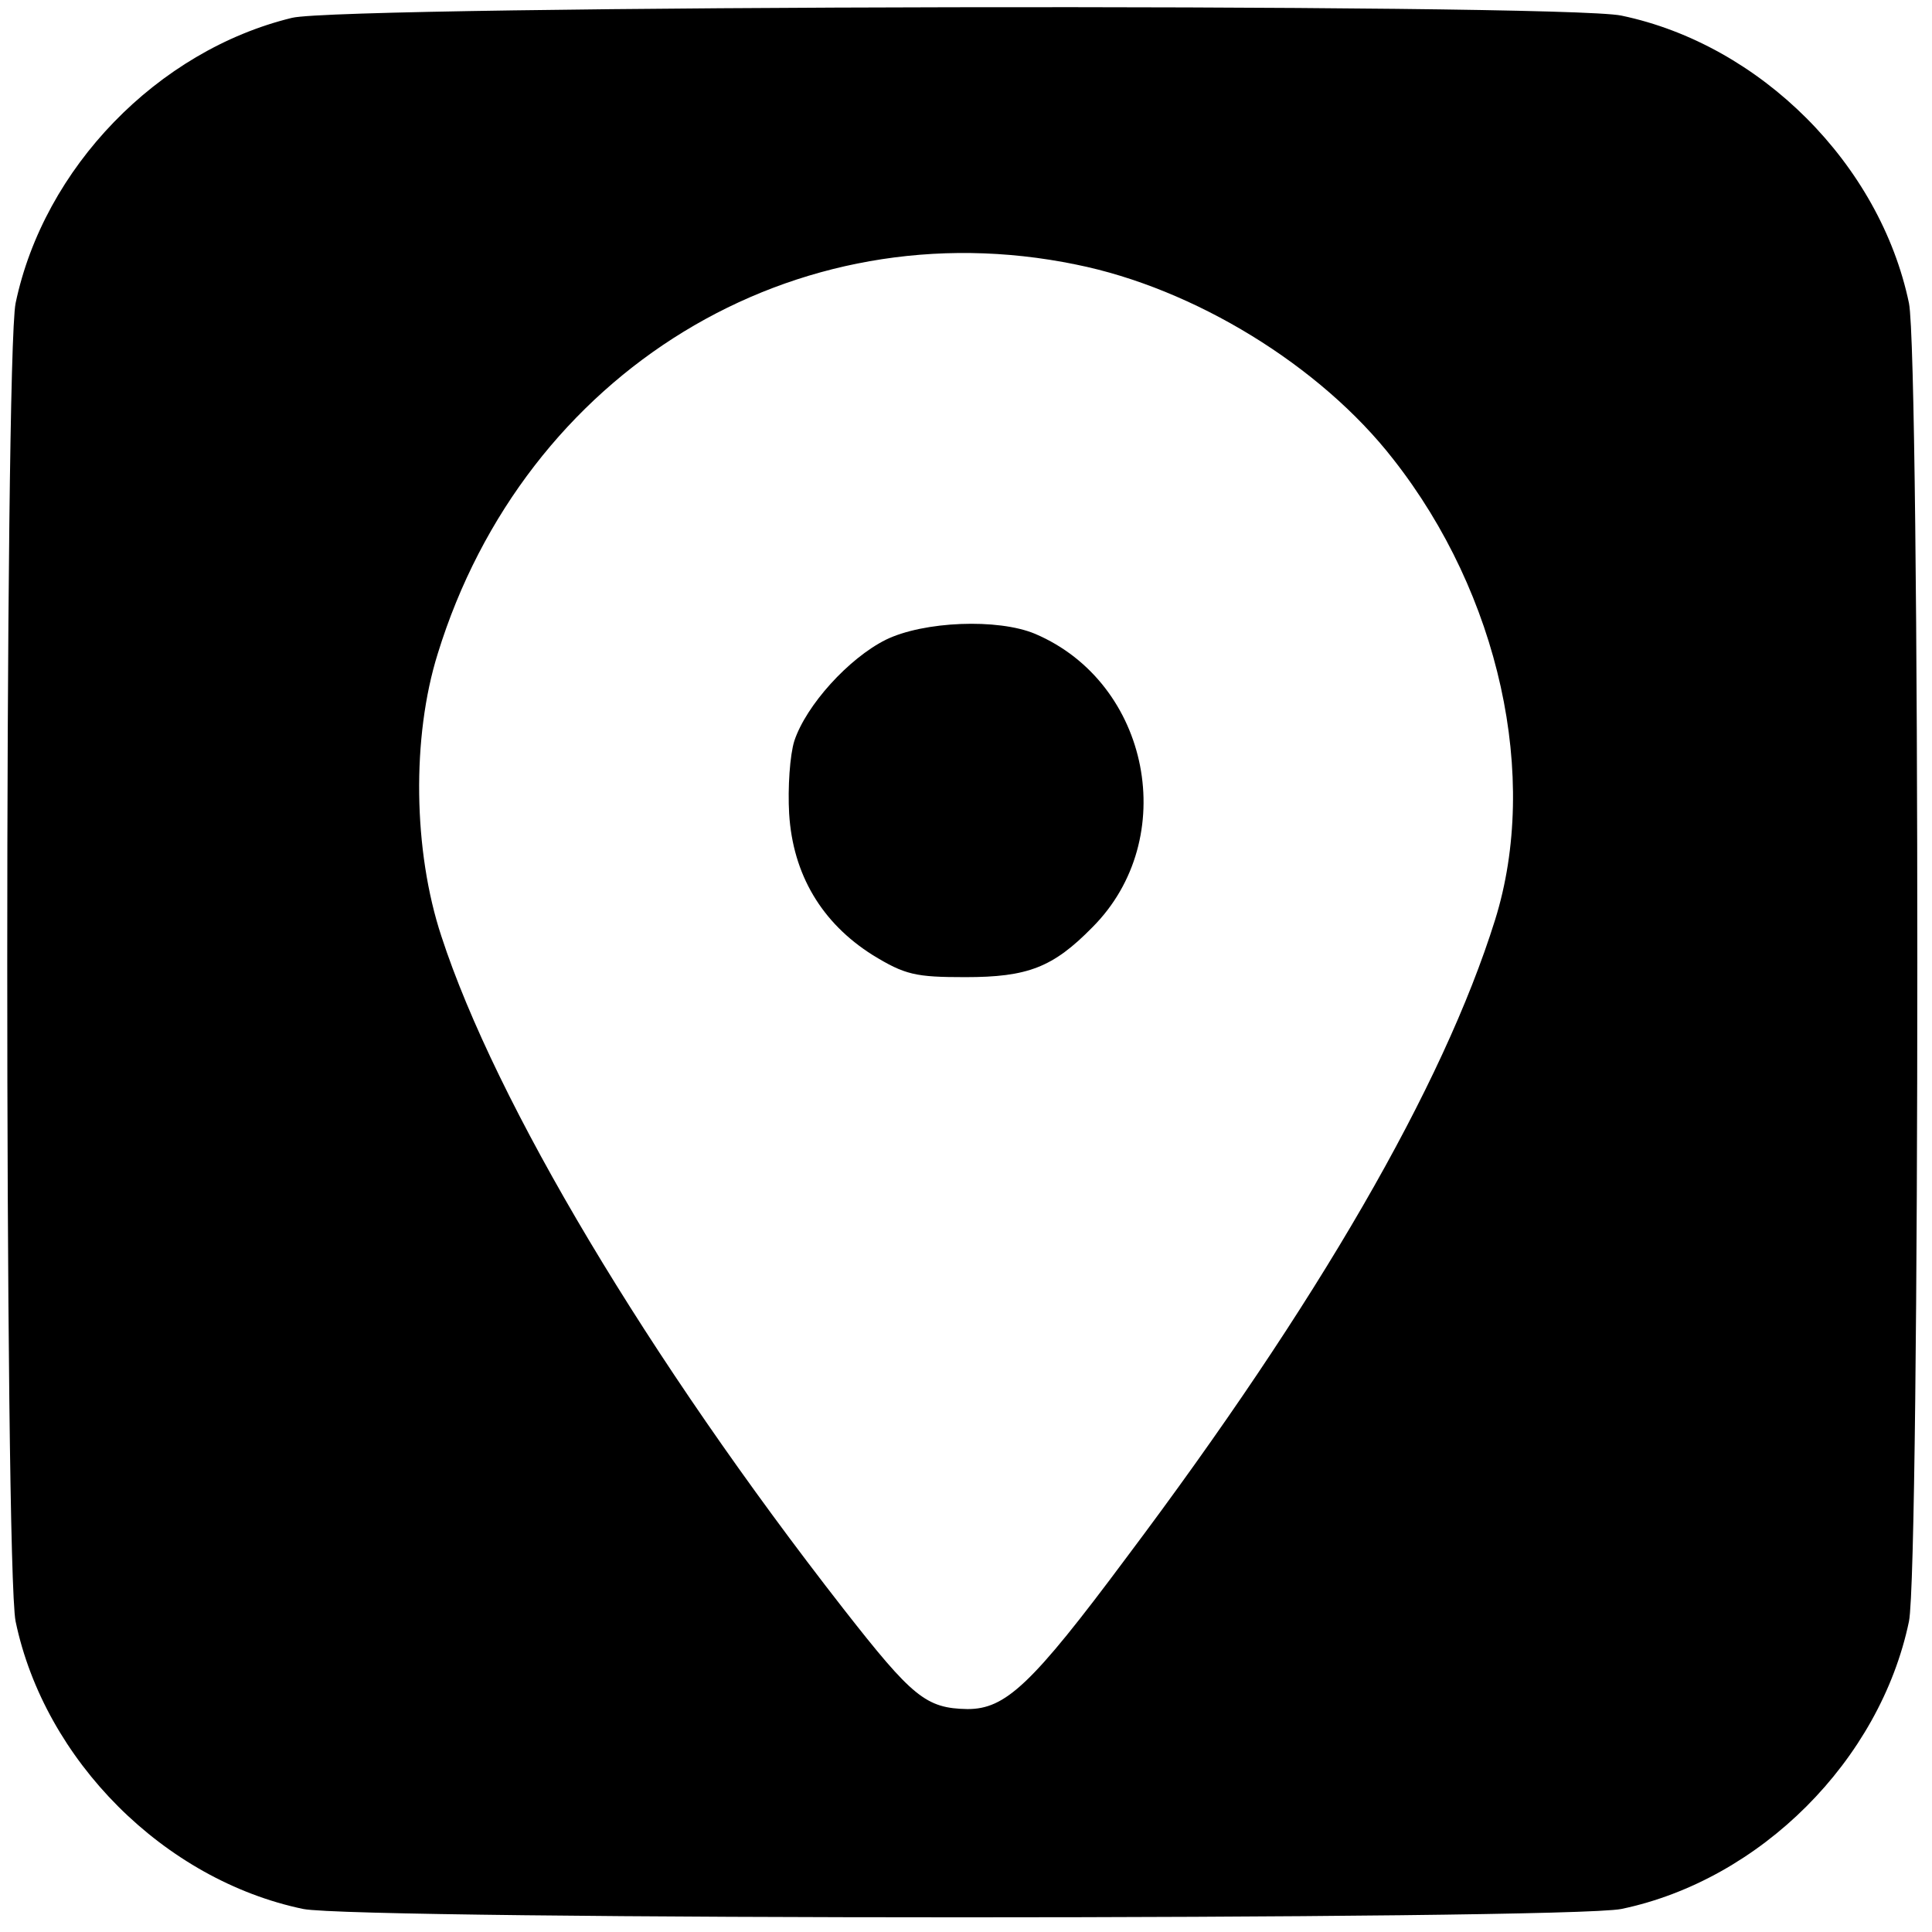
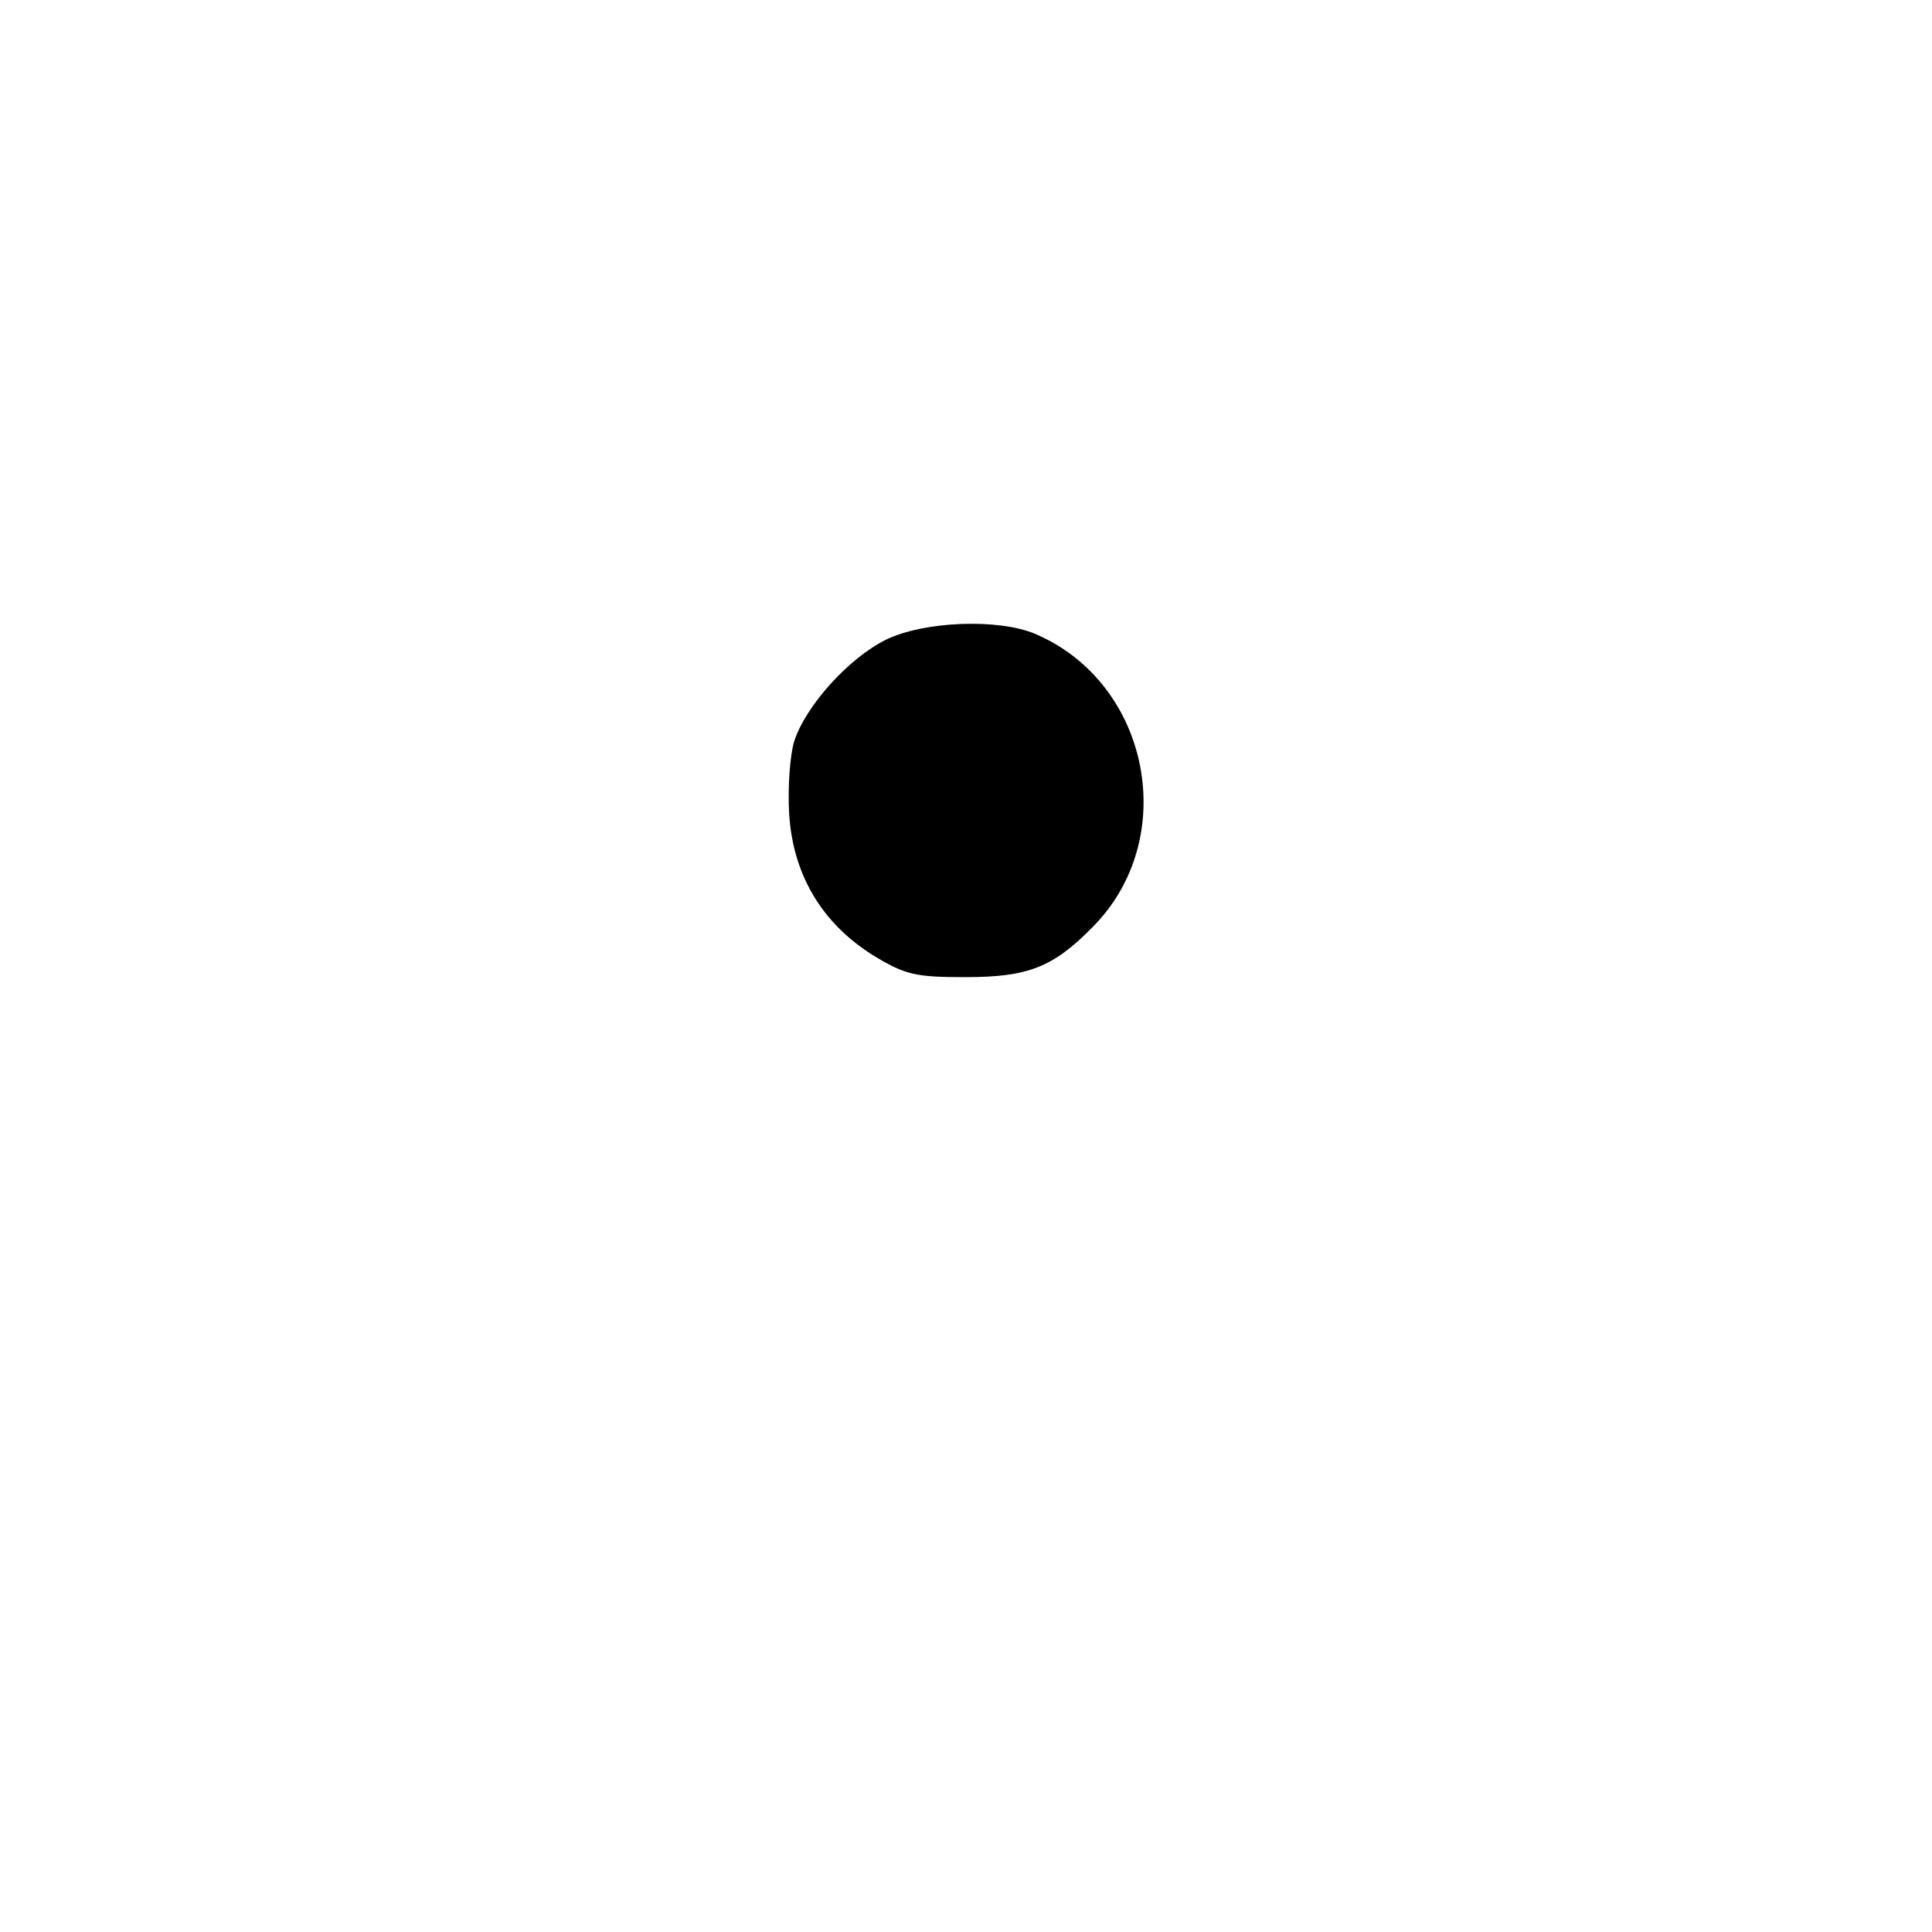
<svg xmlns="http://www.w3.org/2000/svg" version="1.0" width="260pt" height="260pt" viewBox="0 0 260 260" preserveAspectRatio="xMidYMid meet">
  <g transform="translate(0,260) scale(0.1,-0.1)" fill="#000000" stroke="none">
-     <path d="M393 2576 c-181 -44 -334 -202 -372 -384 -15 -74 -15 -1700 0 -1774 39 -187 200 -348 387 -387 74 -15 1700 -15 1774 0 187 39 348 200 387 387 15 74 15 1700 0 1774 -39 187 -200 348 -387 387 -80 17 -1719 14 -1789 -3z m1055 -332 c159 -32 329 -136 427 -262 143 -182 197 -428 137 -620 -70 -224 -239 -516 -496 -858 -128 -172 -163 -204 -214 -204 -56 1 -74 16 -167 135 -263 337 -468 681 -541 905 -38 115 -40 268 -5 380 117 380 480 602 859 524z" />
    <path d="M1192 1739 c-50 -25 -107 -88 -123 -136 -6 -19 -9 -63 -7 -98 5 -82 44 -147 112 -190 44 -27 58 -30 125 -30 84 0 118 13 171 67 119 119 78 329 -77 395 -50 21 -150 17 -201 -8z" />
  </g>
</svg>